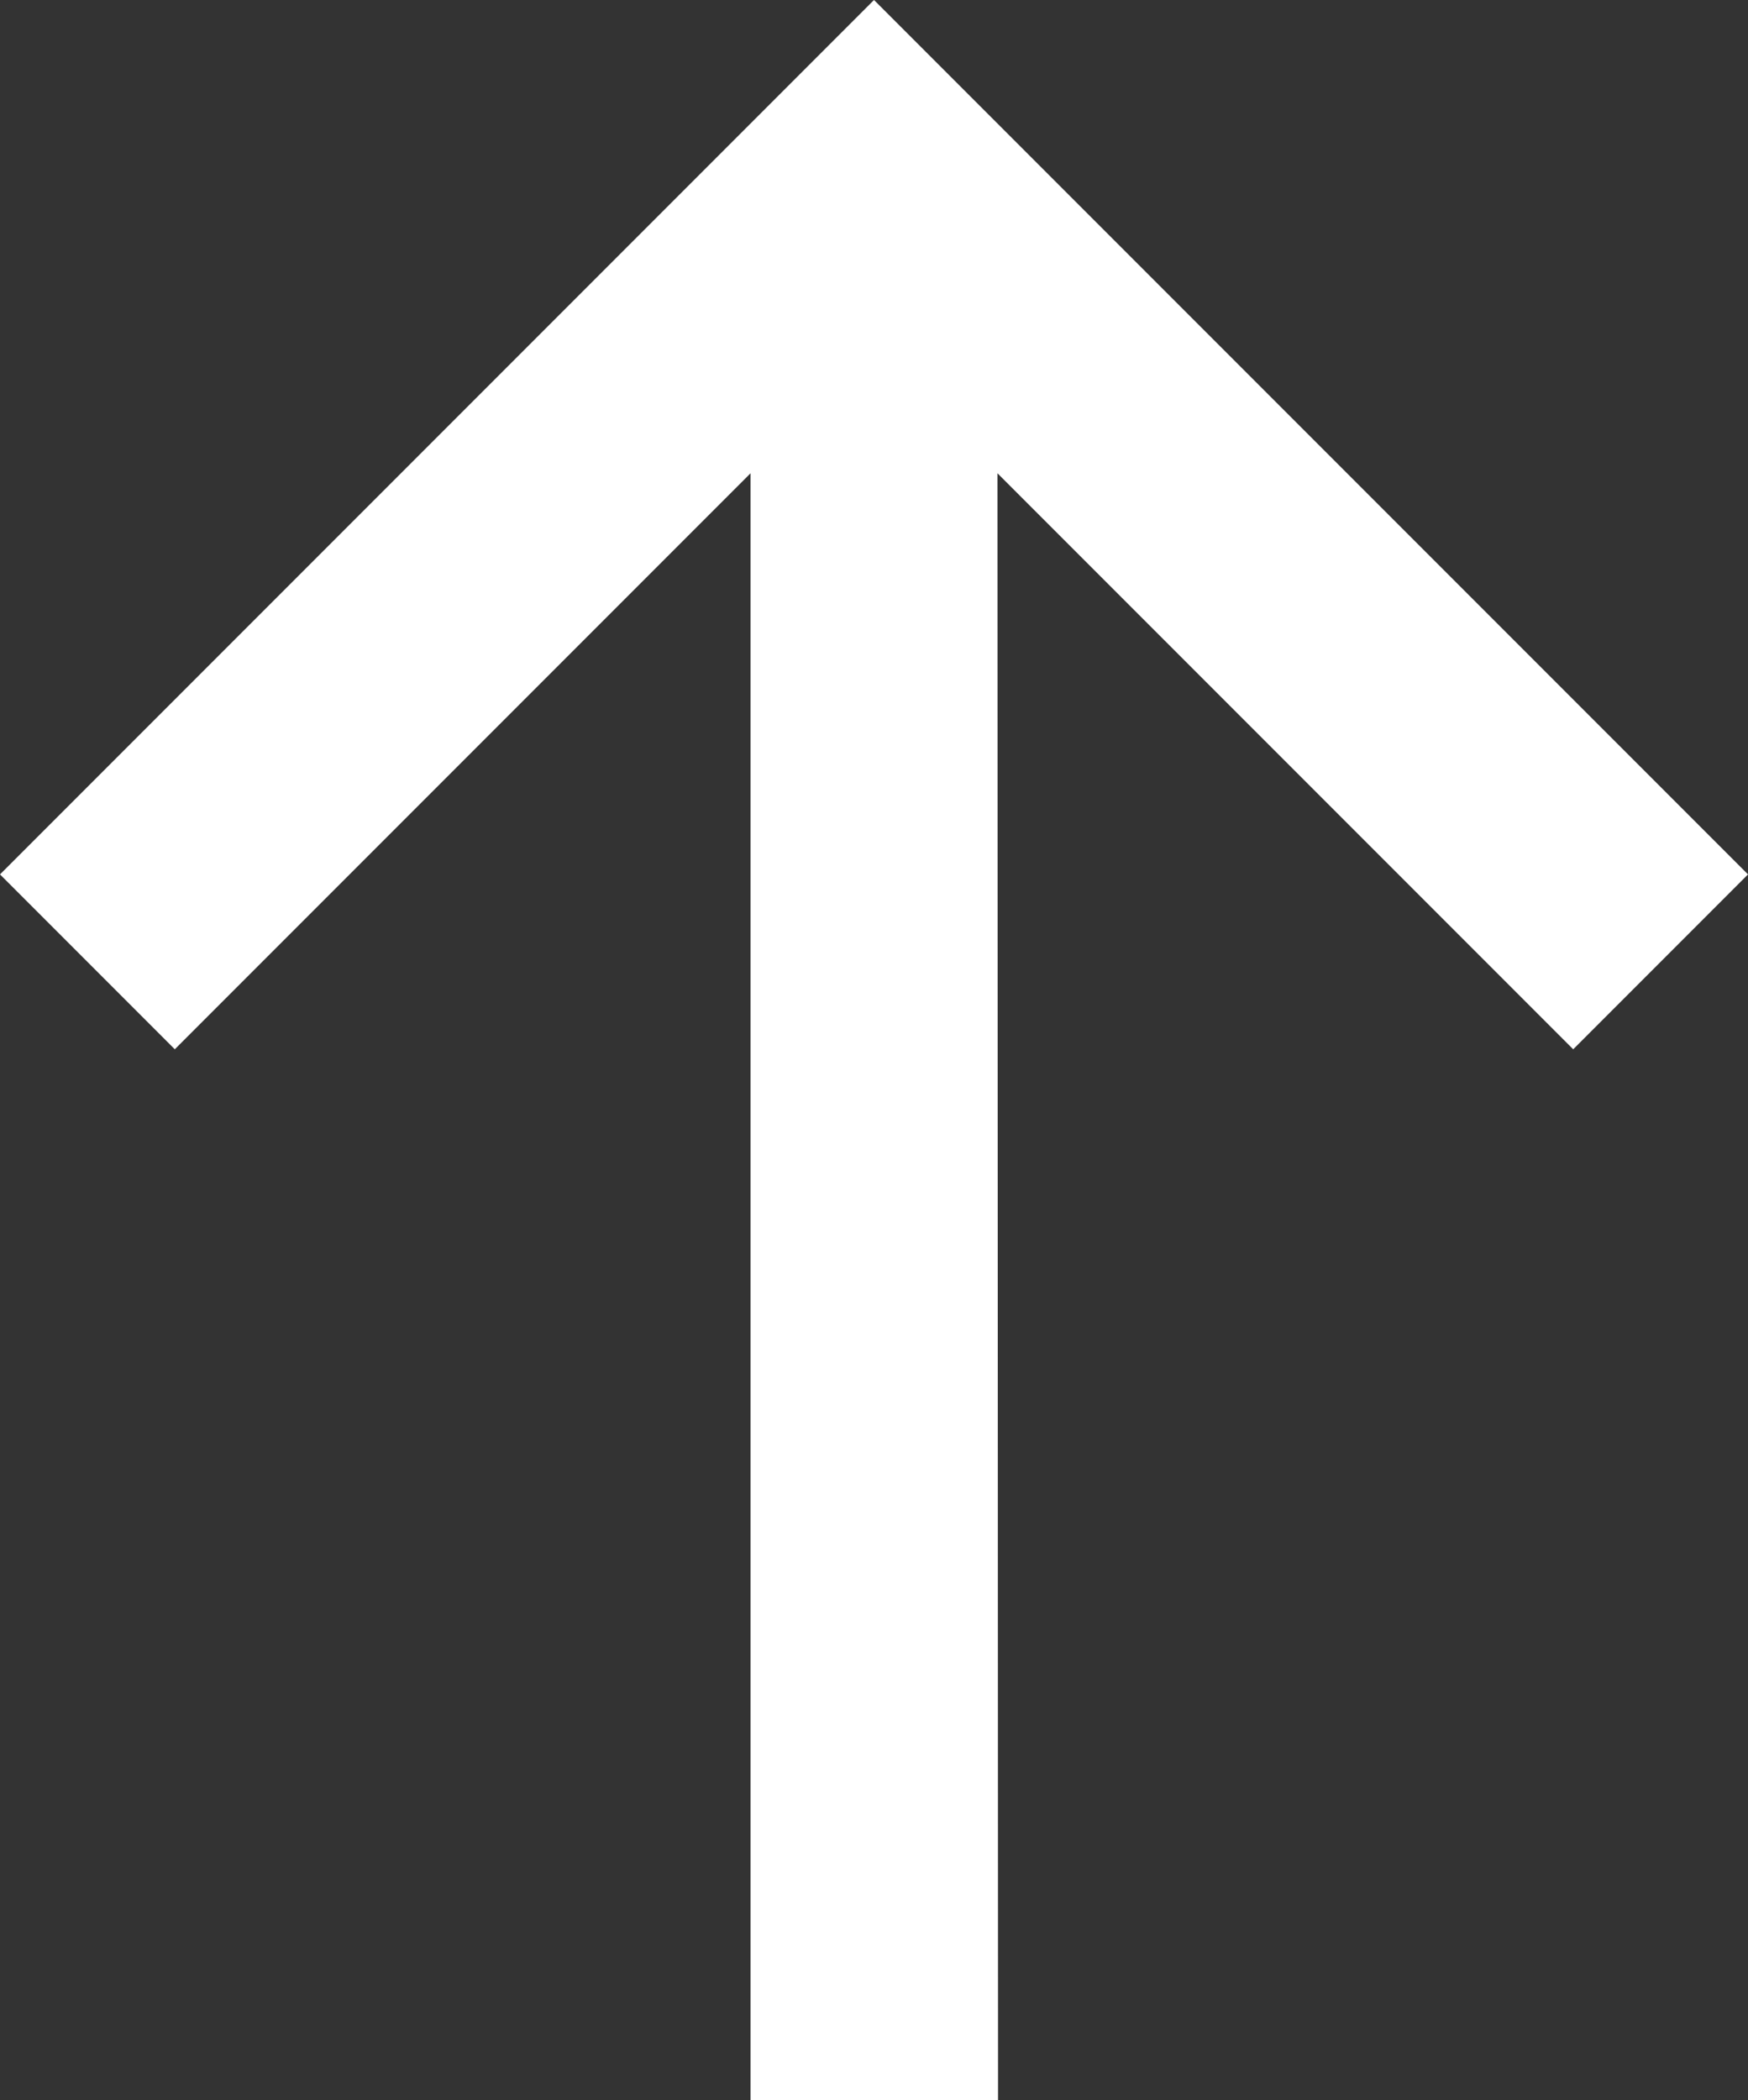
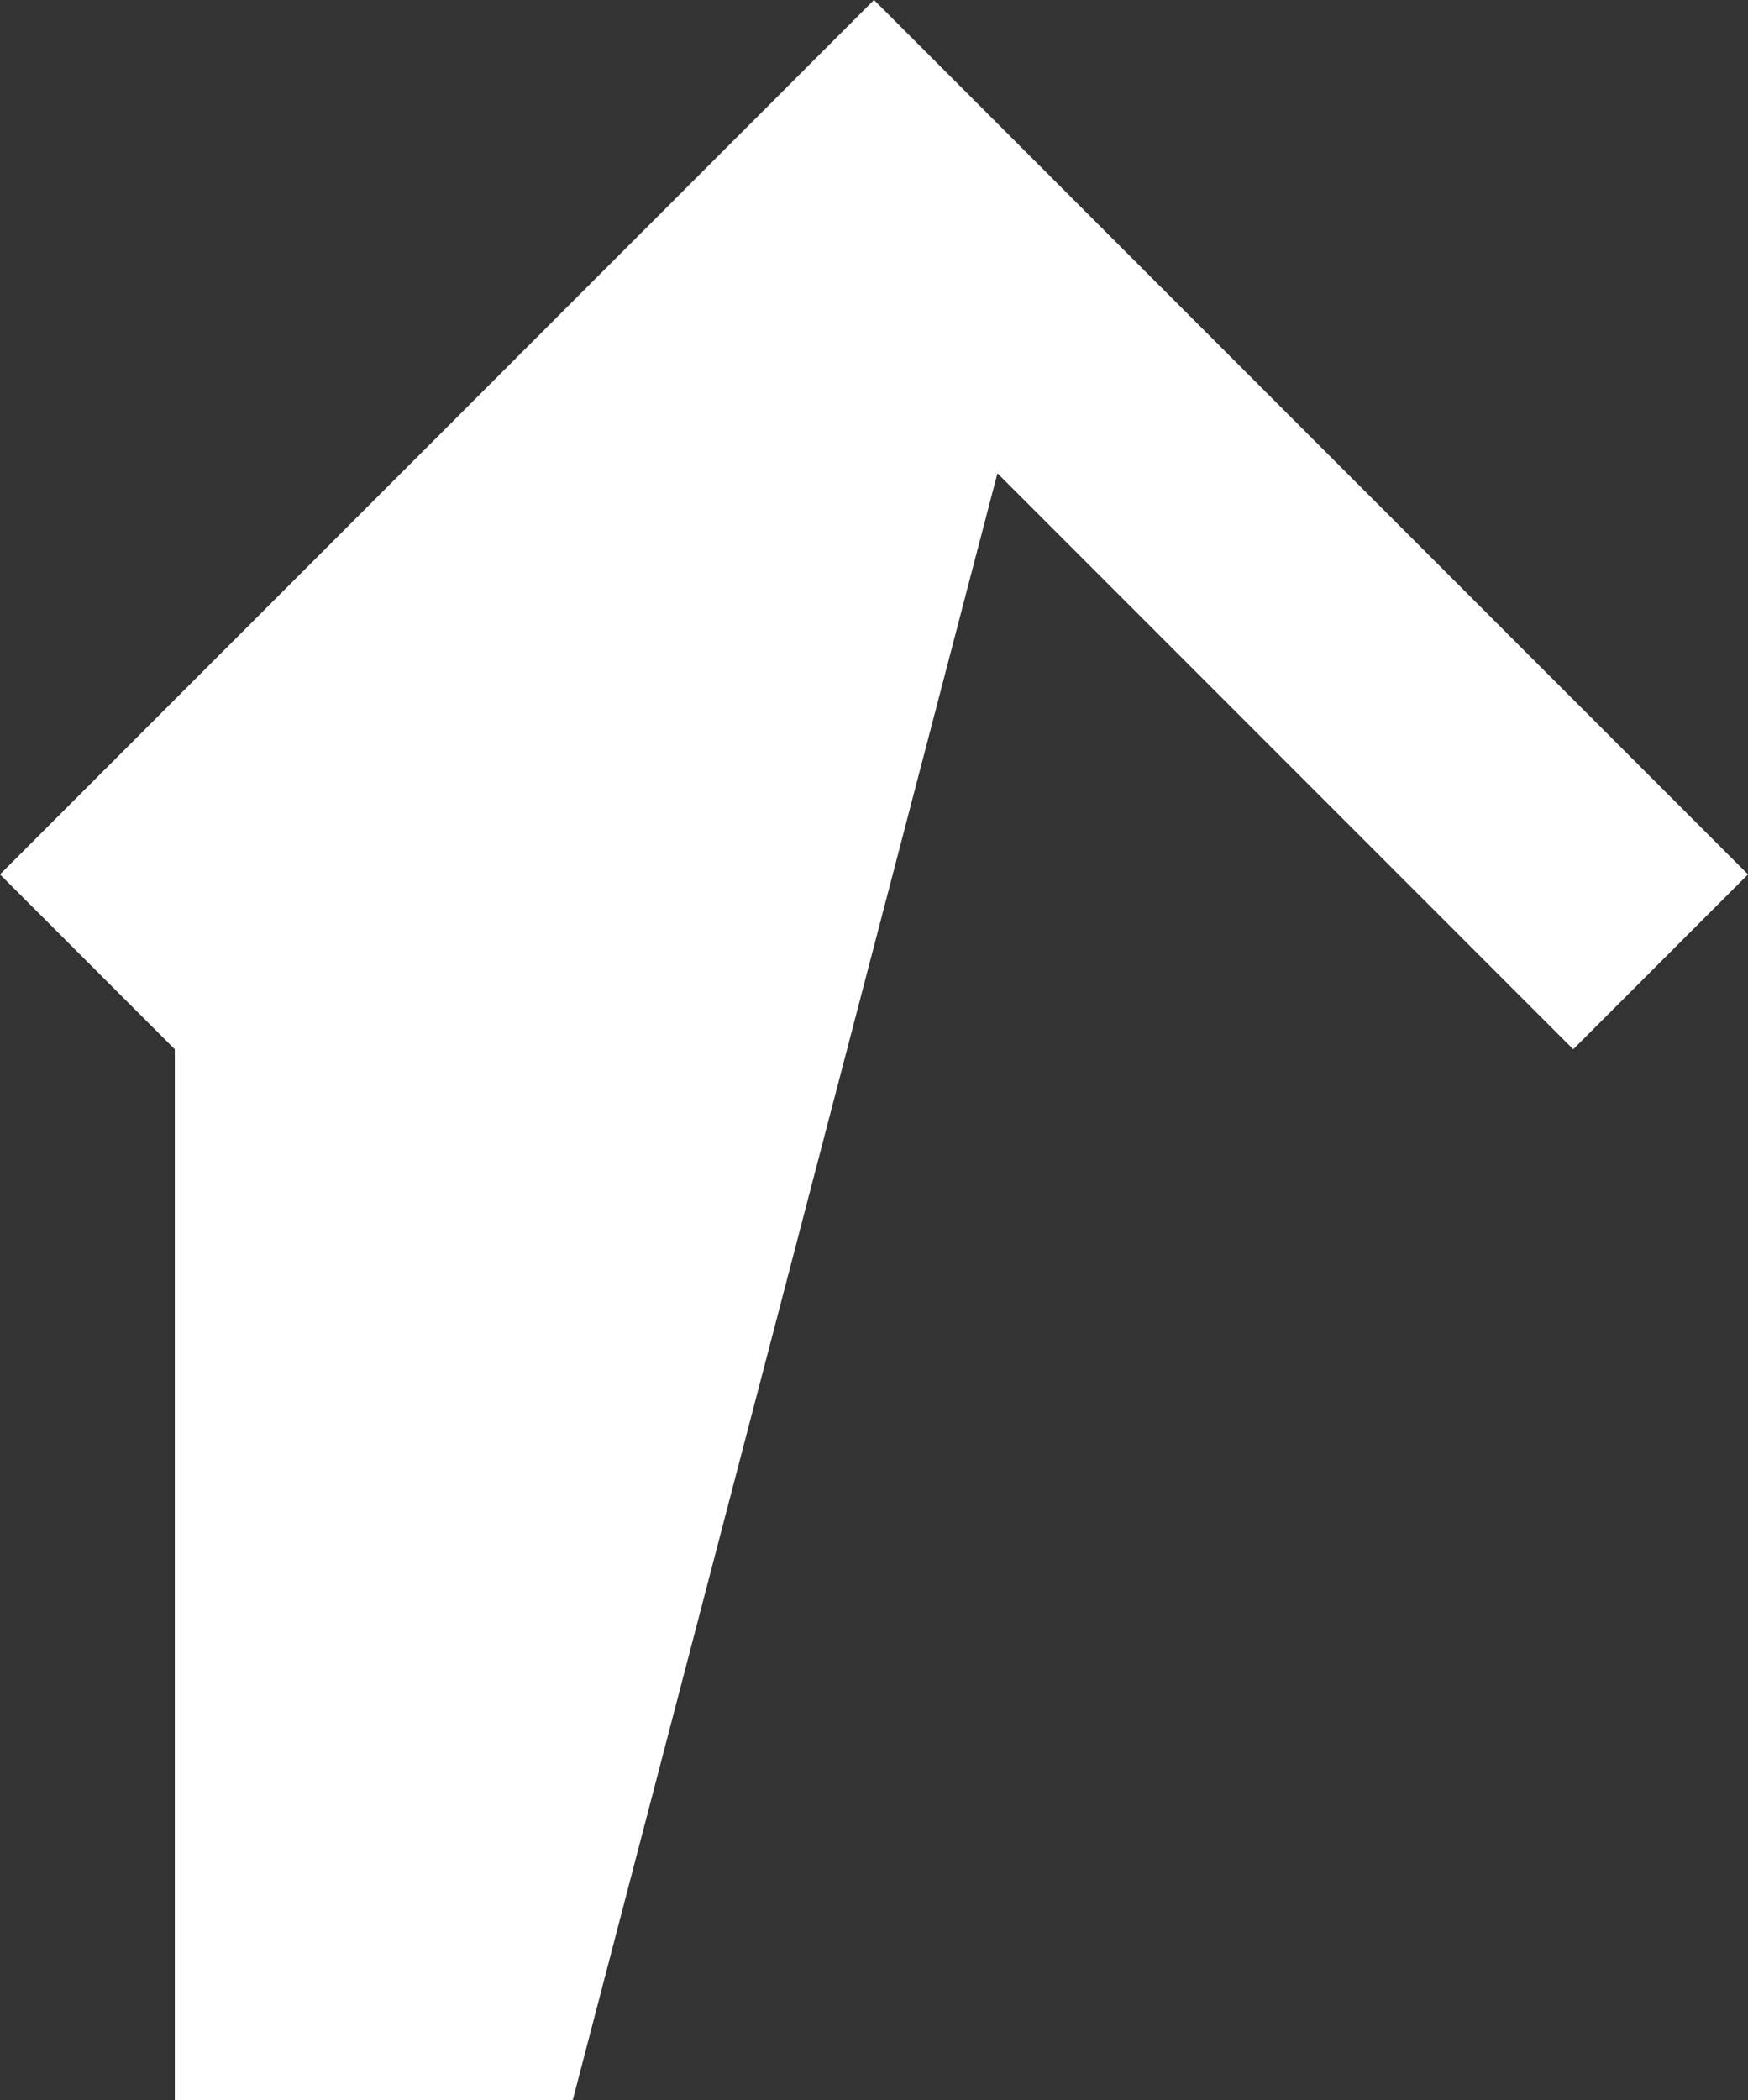
<svg xmlns="http://www.w3.org/2000/svg" fill="#ffffff" height="363.9" preserveAspectRatio="xMidYMid meet" version="1" viewBox="104.5 74.0 303.0 363.9" width="303" zoomAndPan="magnify">
  <rect x="104.5" y="74.0" width="303.0" height="363.9" fill="#333333" stroke="none" />
  <g id="change1_1">
-     <path d="M377.2,255.8l30.3-30.3L256,74L104.5,225.5l30.3,30.3l99.8-99.8l0,281.9l42.9,0L277.4,156L377.2,255.8z" />
+     <path d="M377.2,255.8l30.3-30.3L256,74L104.5,225.5l30.3,30.3l0,281.9l42.9,0L277.4,156L377.2,255.8z" />
  </g>
</svg>